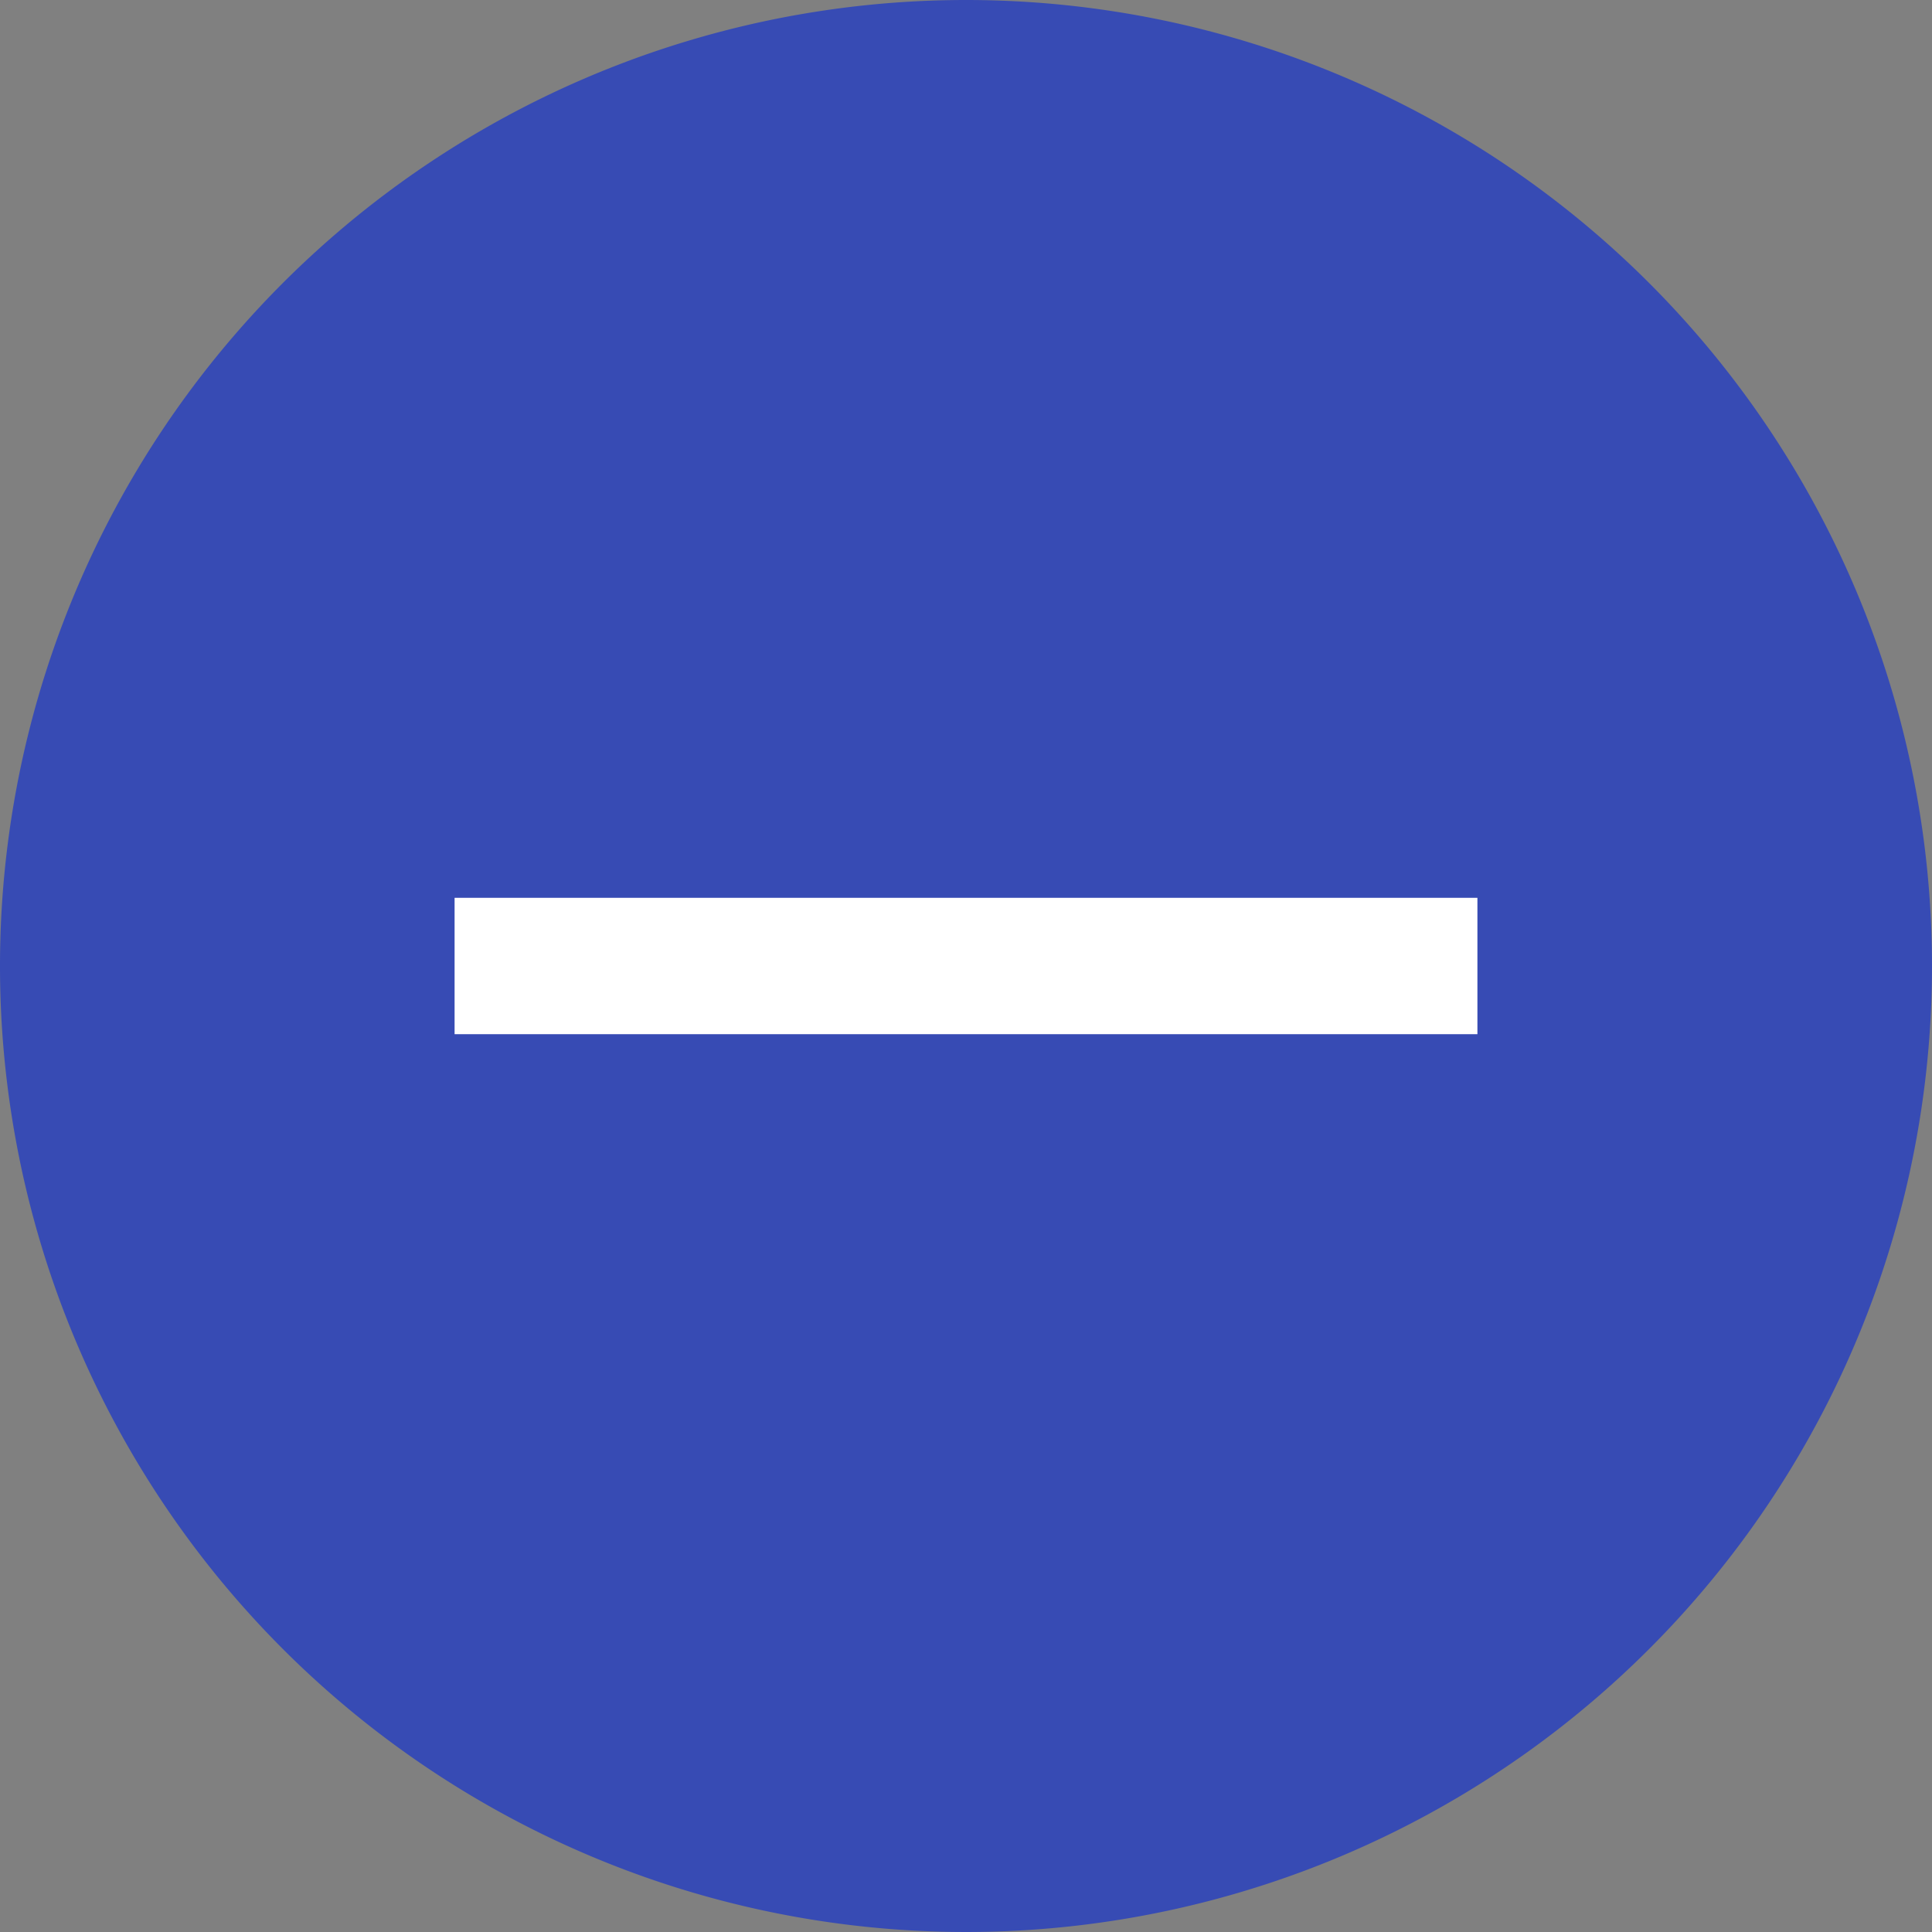
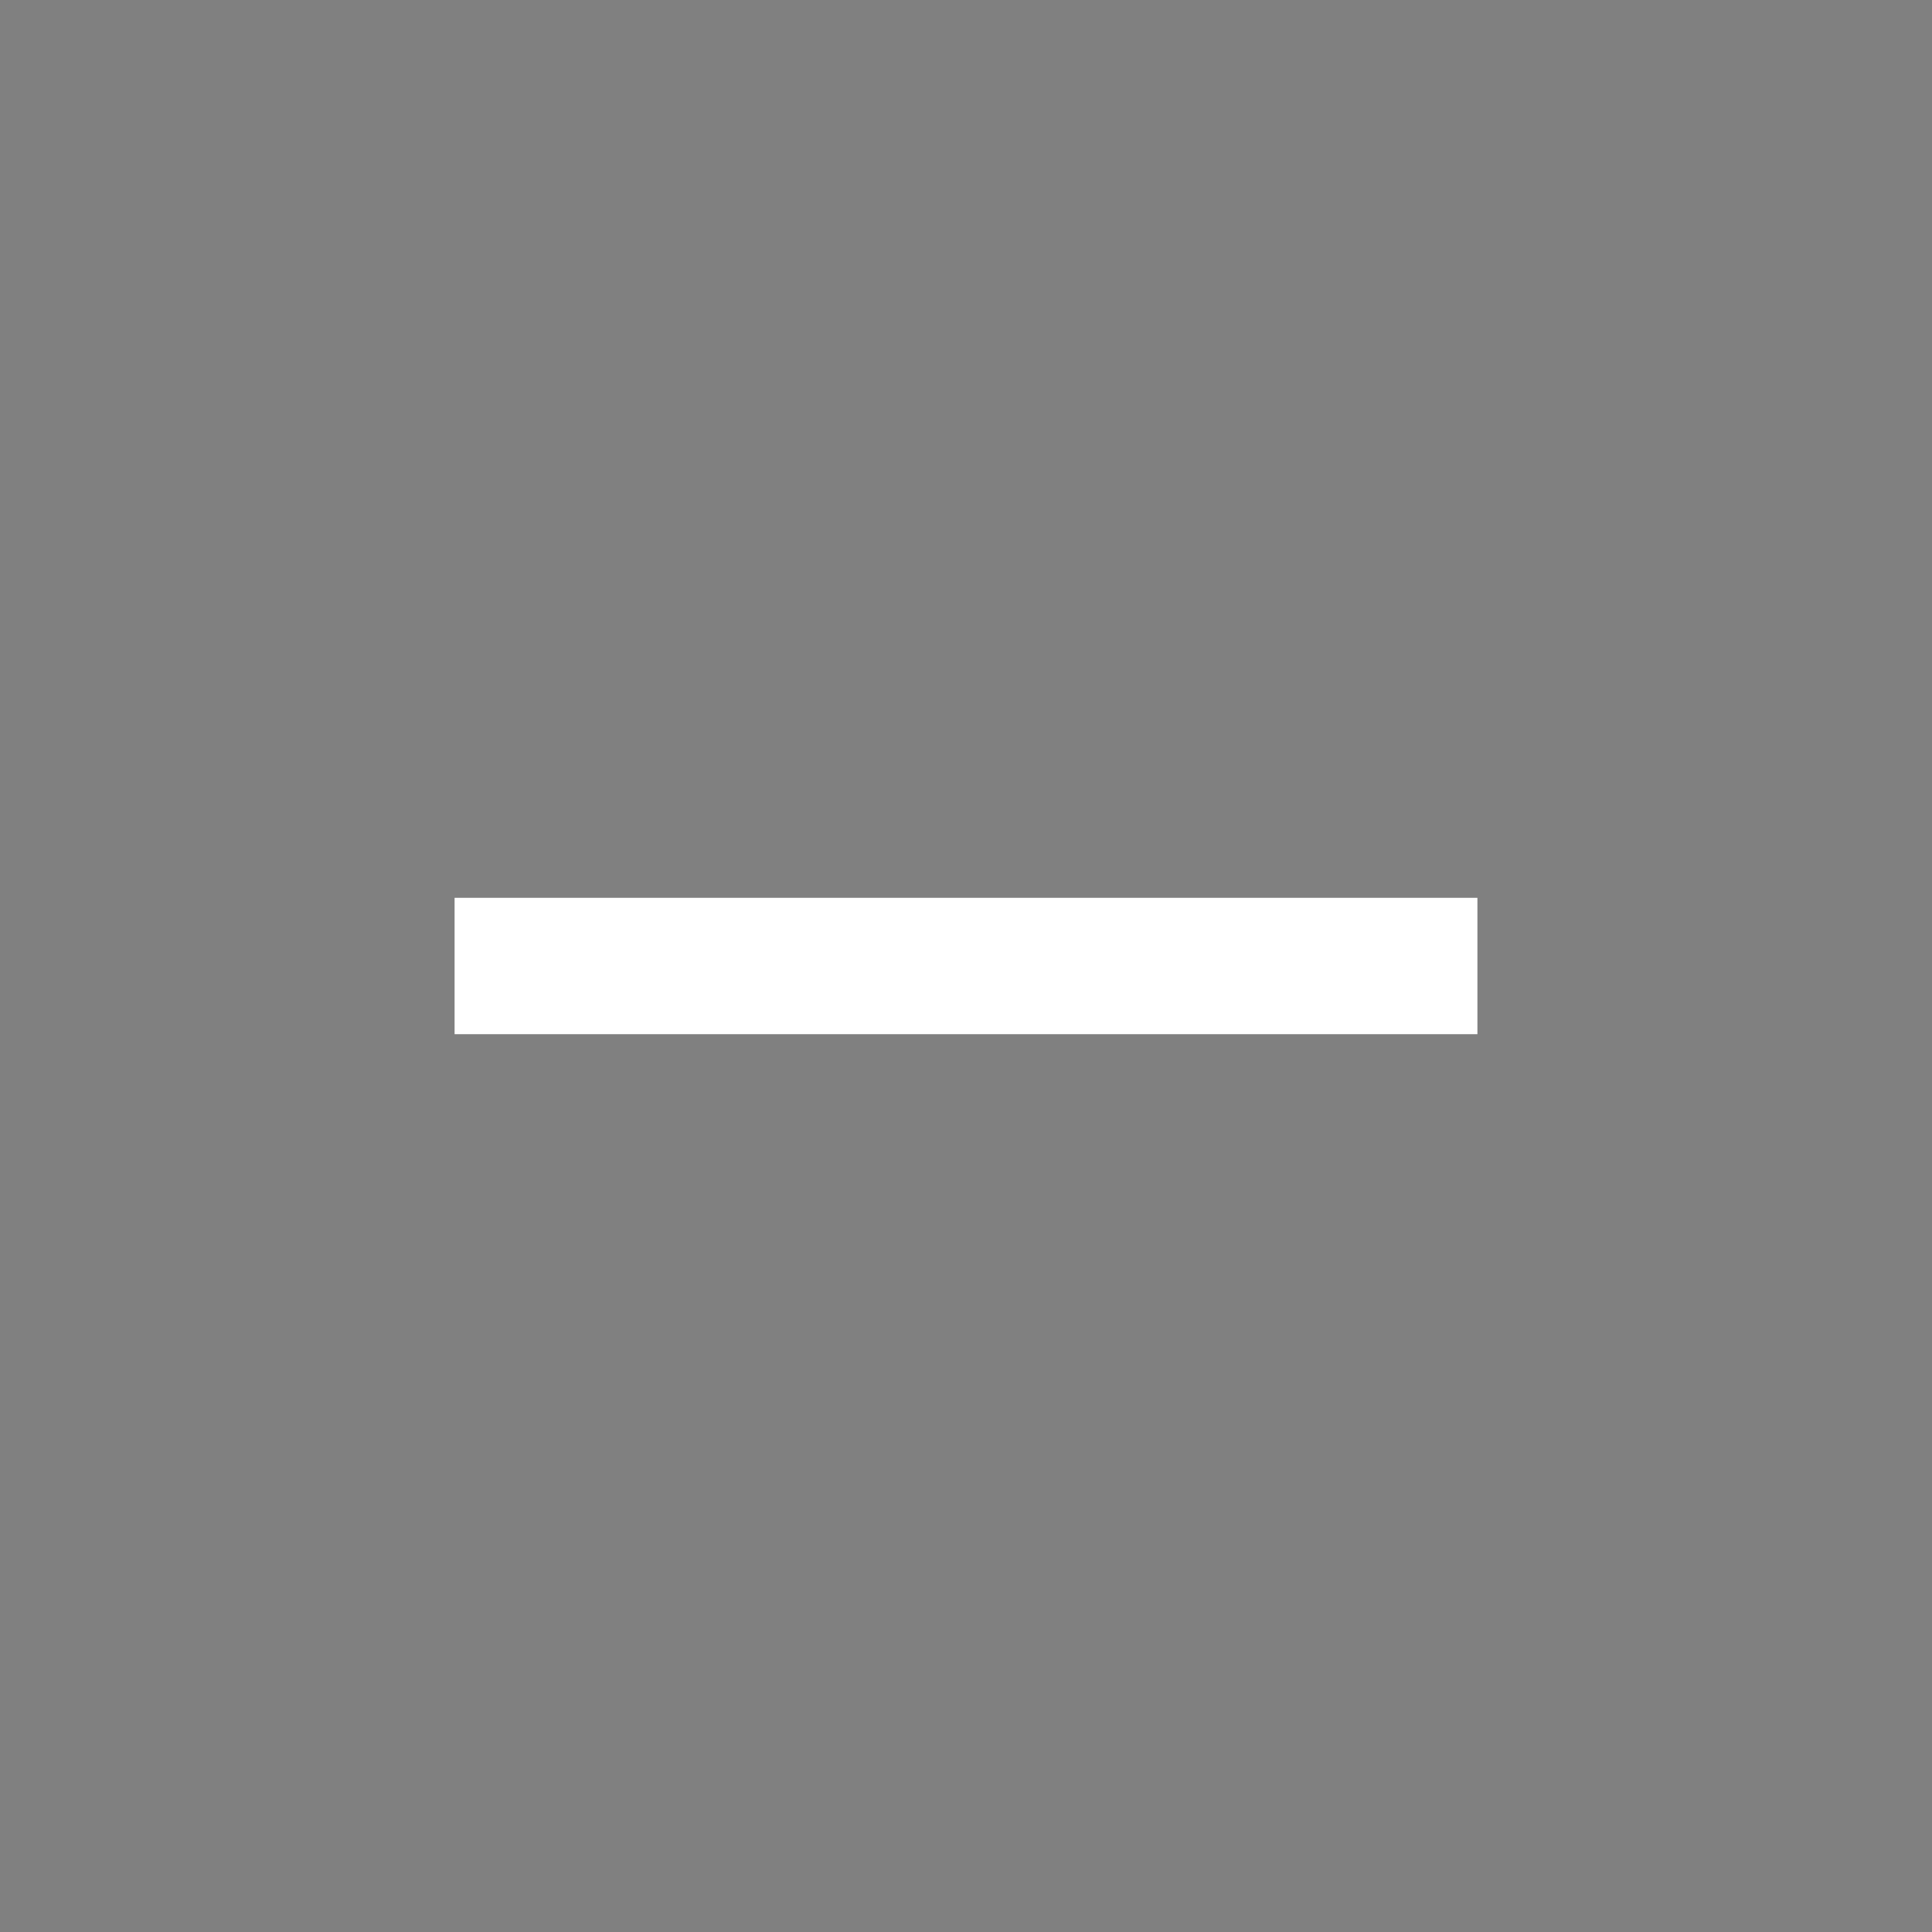
<svg xmlns="http://www.w3.org/2000/svg" width="34" height="34" viewBox="0 0 34 34">
  <rect x="0" y="0" width="34" height="34" fill="#808080" stroke="none" />
  <defs>
    <style>.a{fill:#374bb4;}.a,.b{fill-rule:evenodd;}.b{fill:#fff;}</style>
  </defs>
  <g transform="translate(-1681 -365)">
    <g transform="translate(1287 -28.745)">
-       <path class="a" d="M411,394a17,17,0,1,0,17,17,17,17,0,0,0-17-17Z" transform="translate(0 -0.255)" />
      <path class="b" d="M18,4.8H0V7.2H18Z" transform="translate(402 404.745)" />
    </g>
  </g>
</svg>